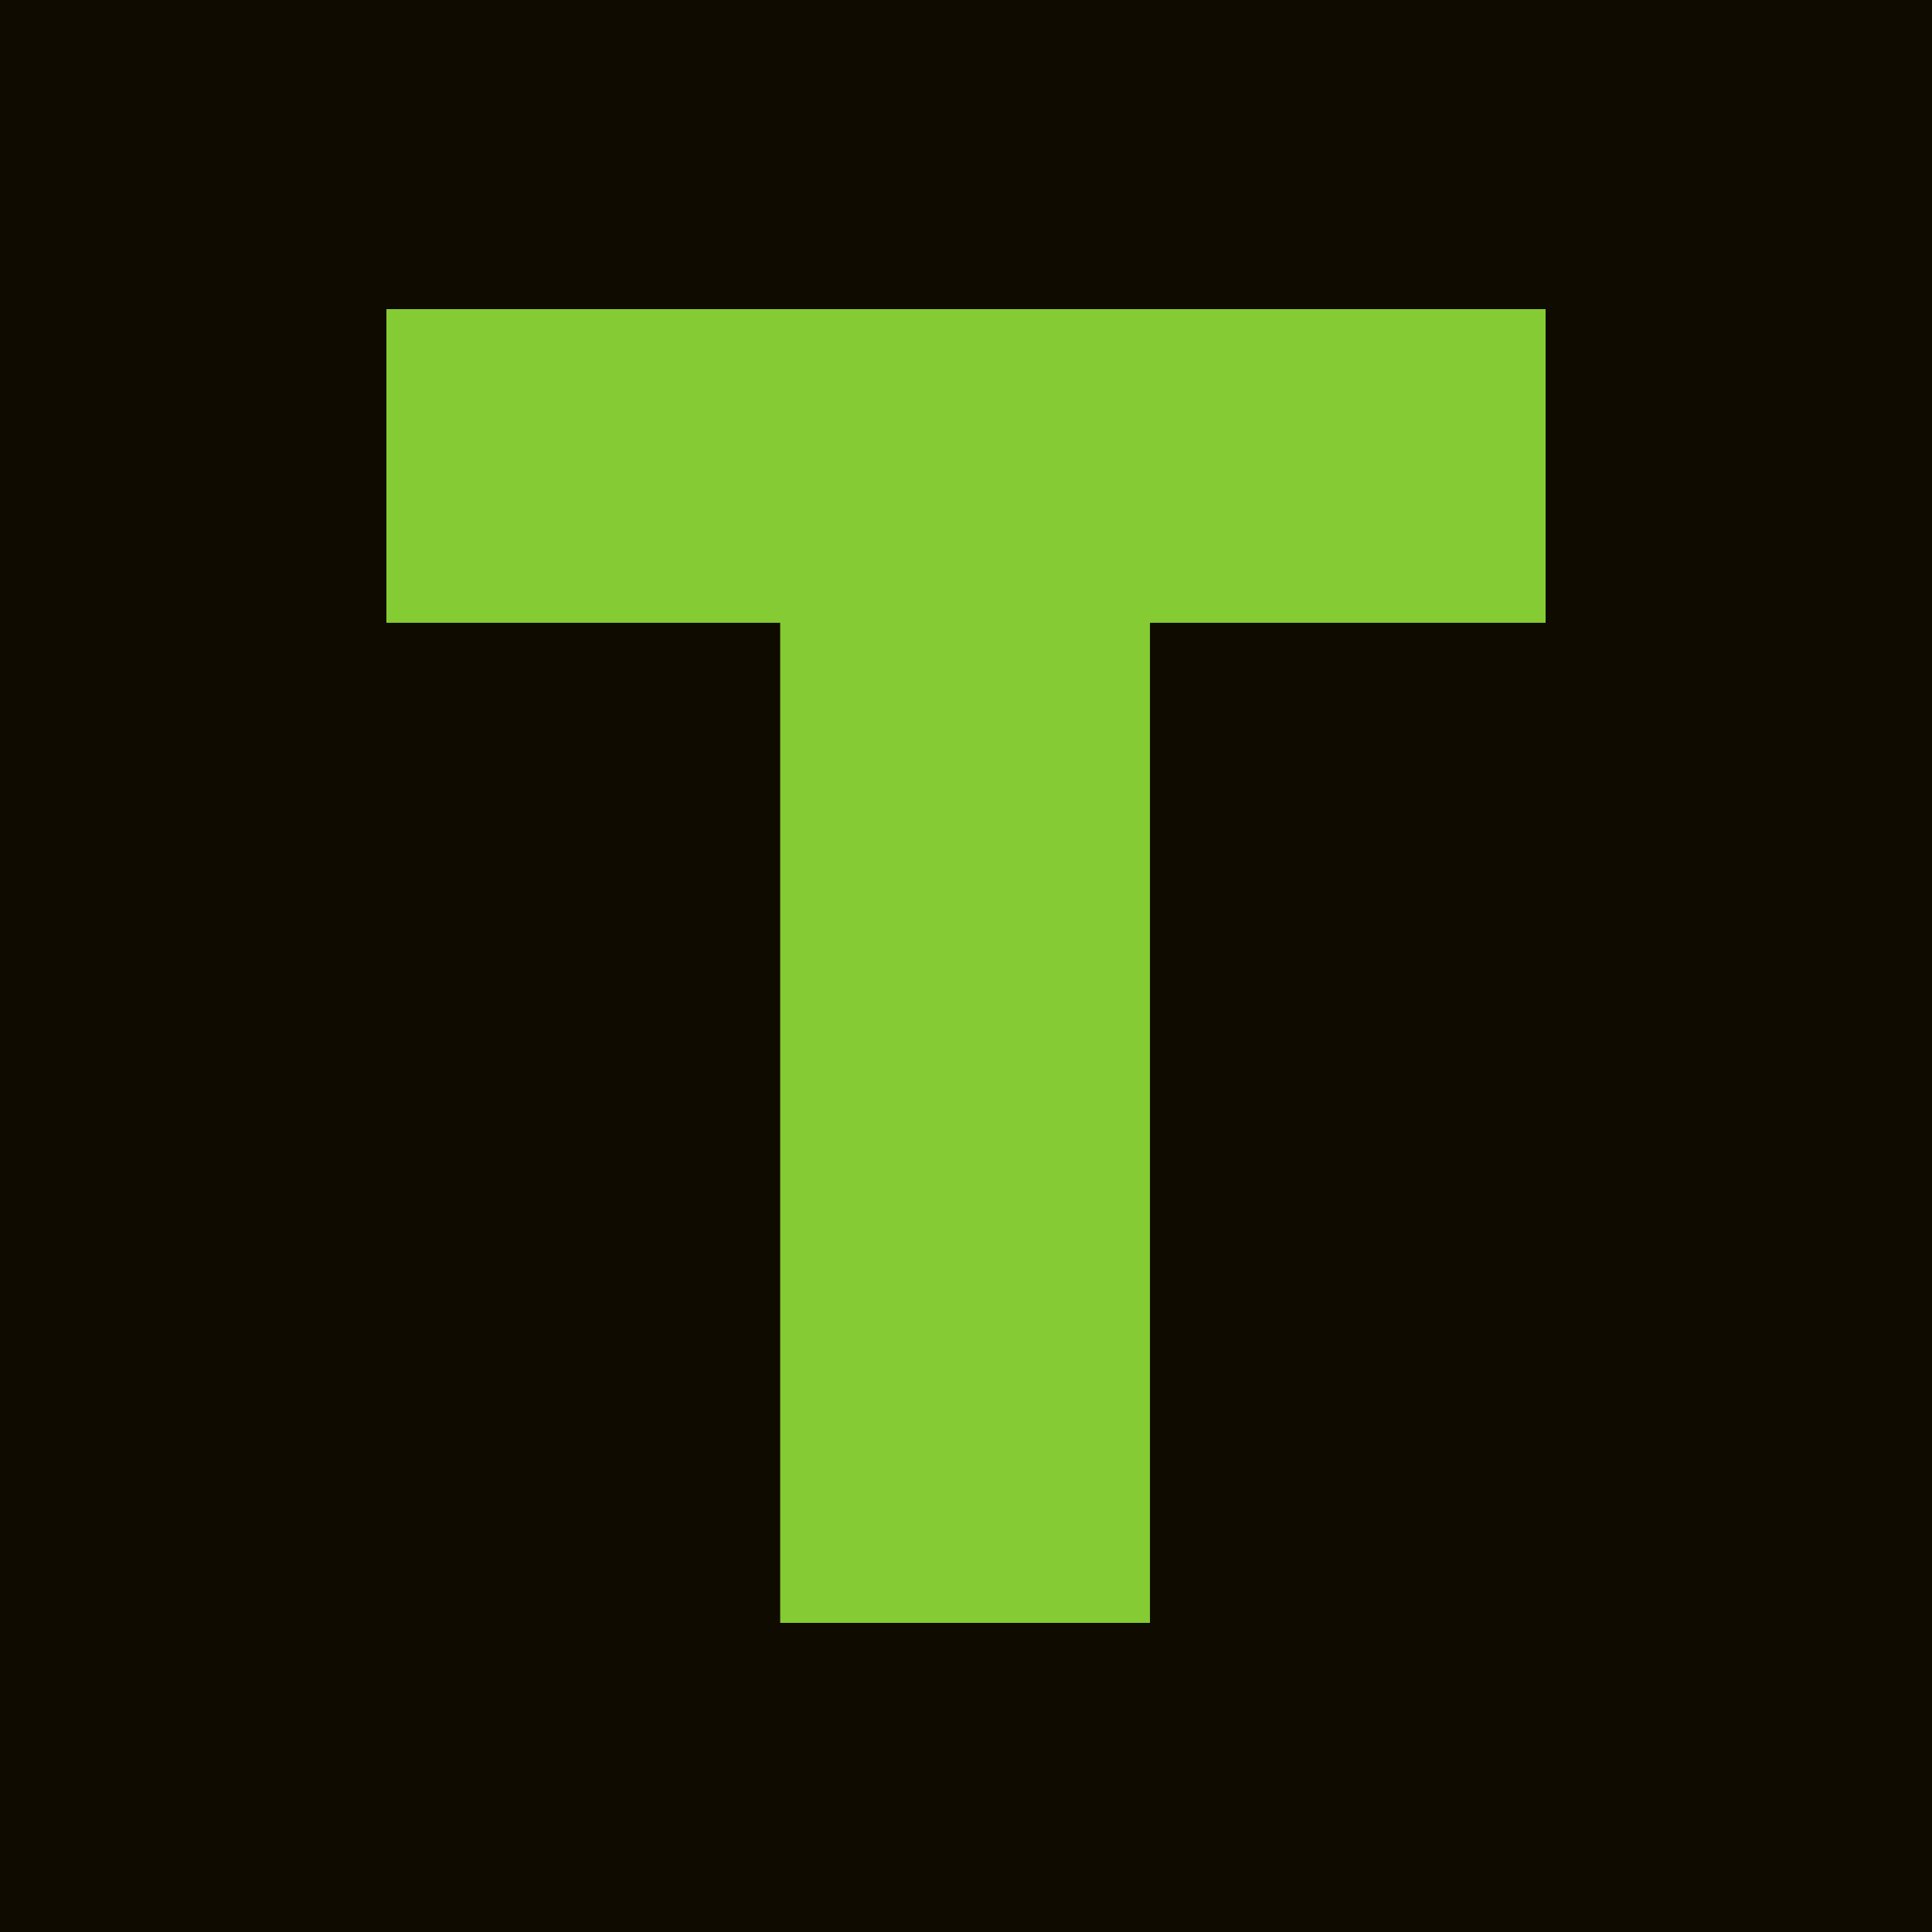
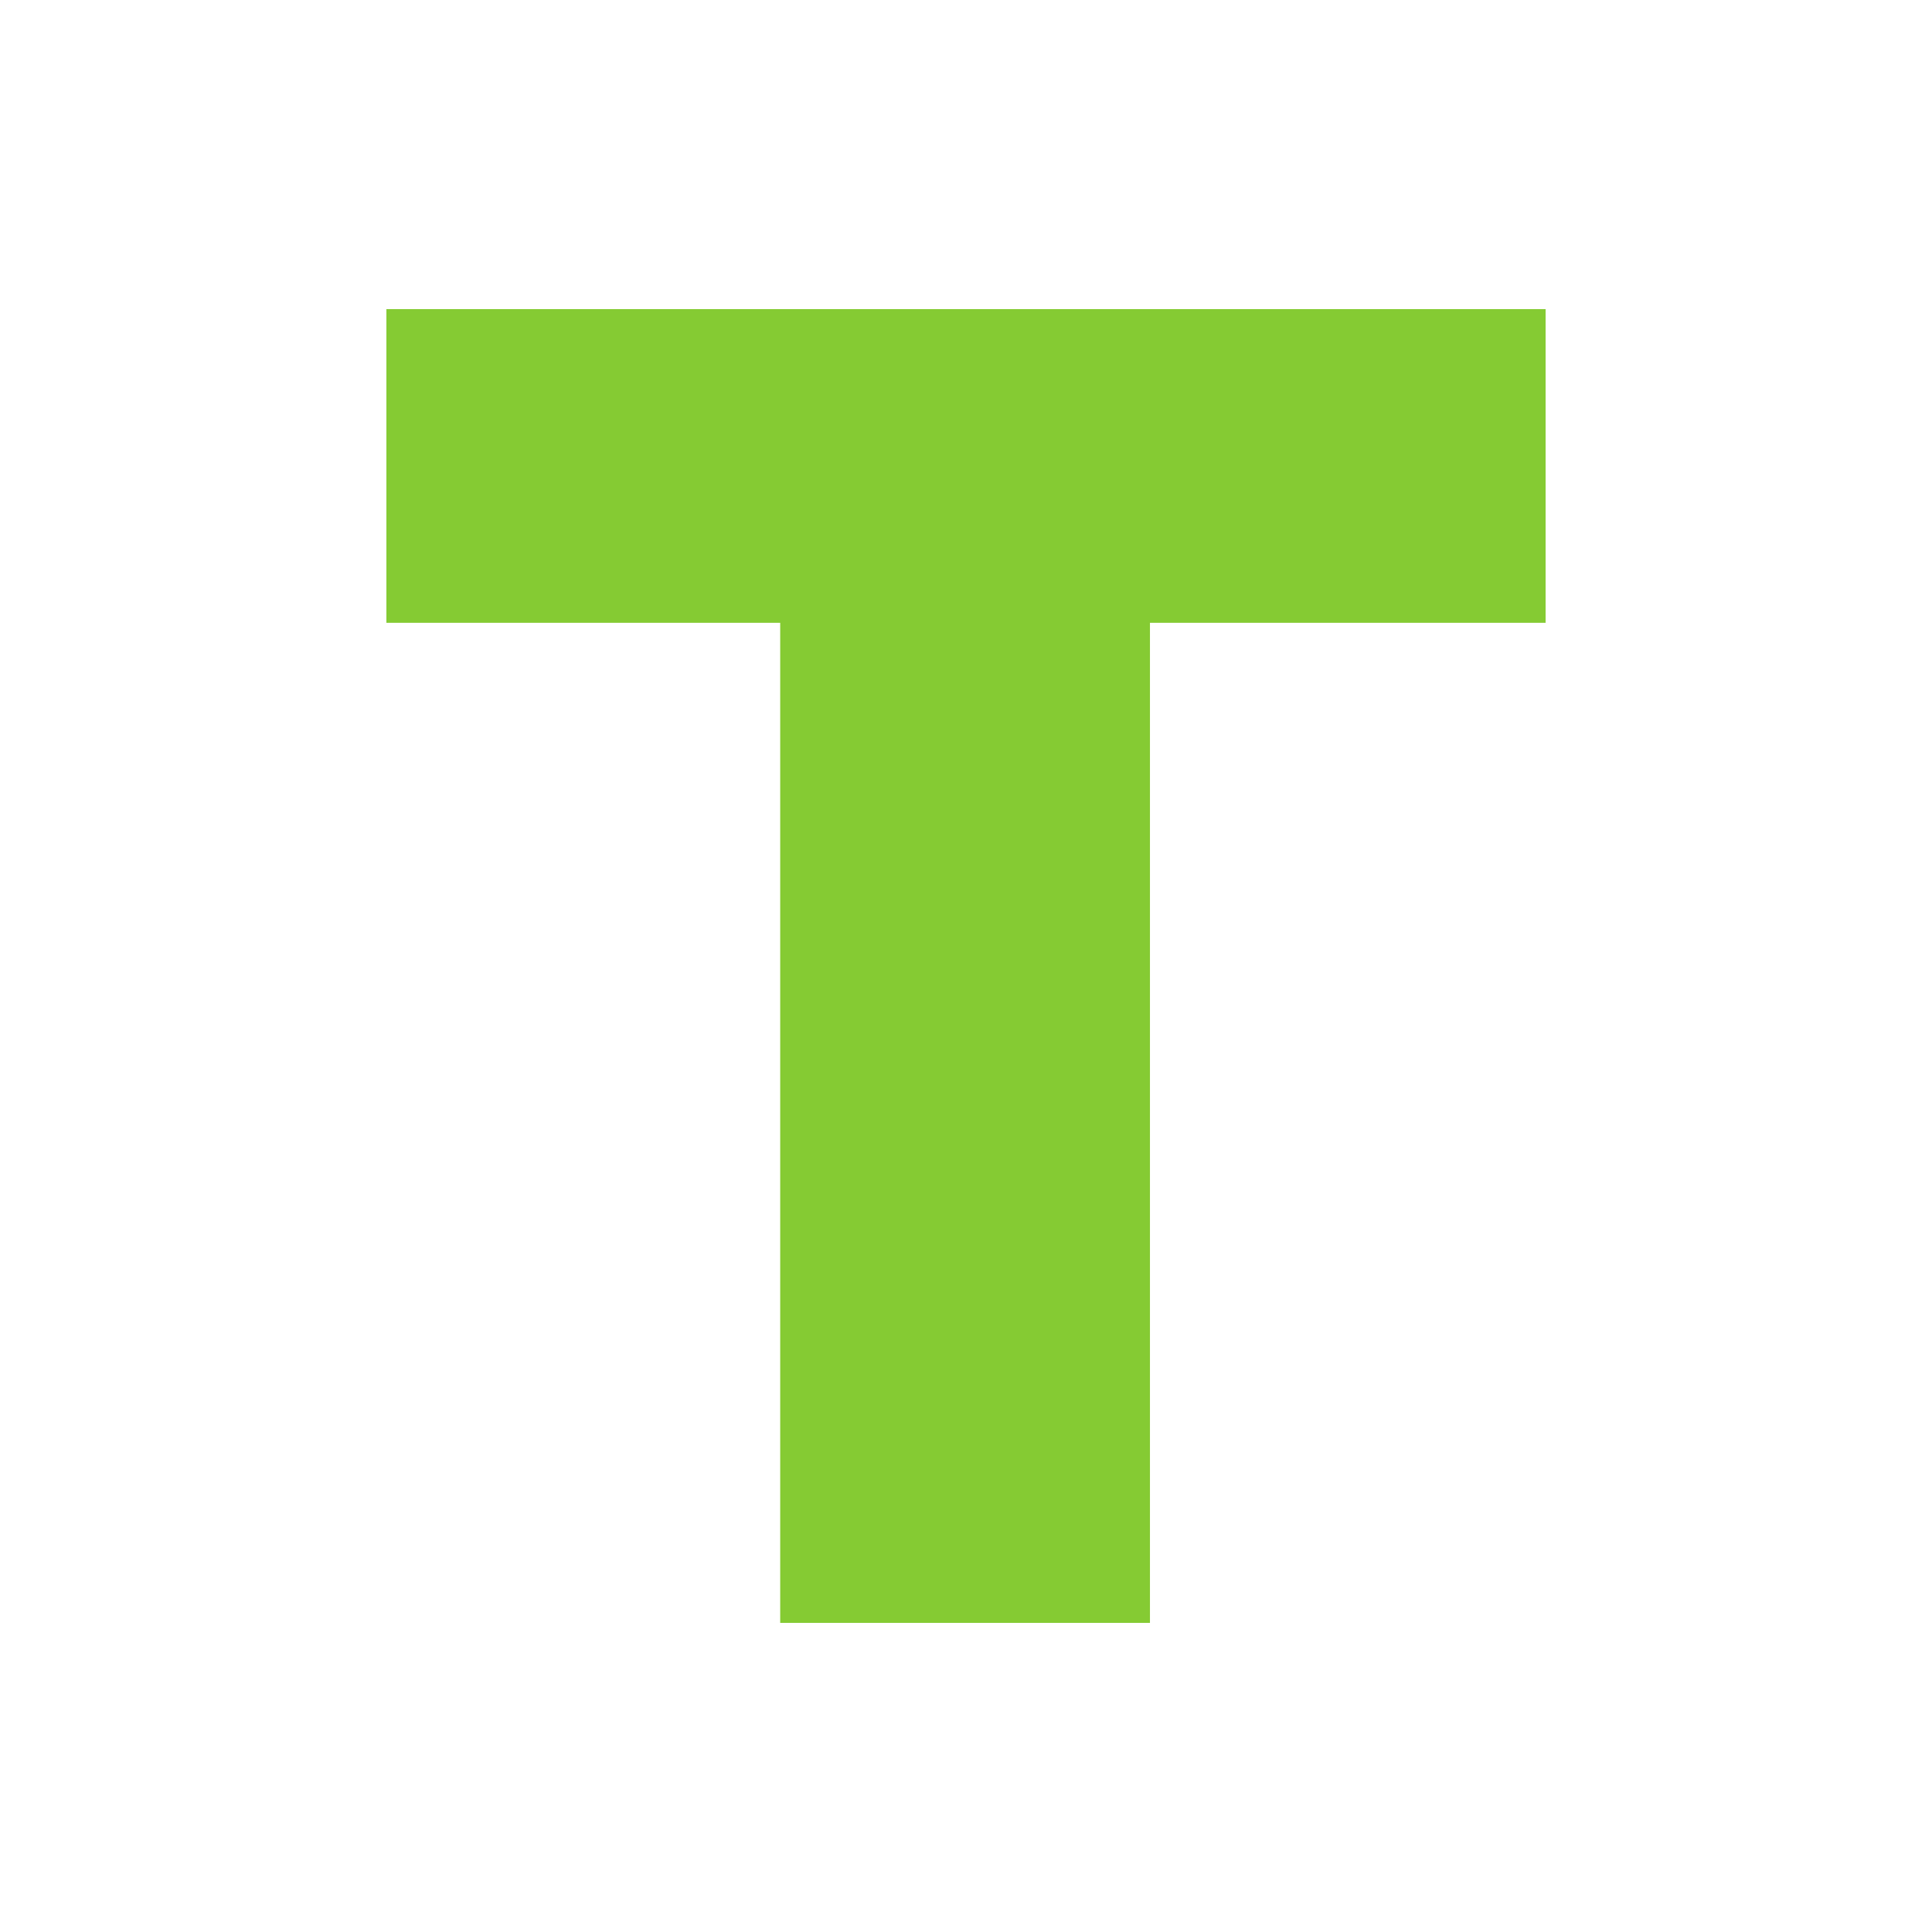
<svg xmlns="http://www.w3.org/2000/svg" width="500" height="500">
  <svg width="500" height="500" fill="none" viewBox="0 0 500 500">
-     <path fill="#100b00" d="M0 0H500V500H0z" />
    <path fill="#85cb33" d="M201.914 420V80H297.608V420H201.914ZM100 161.18V80H400V161.18H100Z" />
  </svg>
  <style>@media (prefers-color-scheme:light){:root{filter:none}}@media (prefers-color-scheme:dark){:root{filter:none}}</style>
</svg>